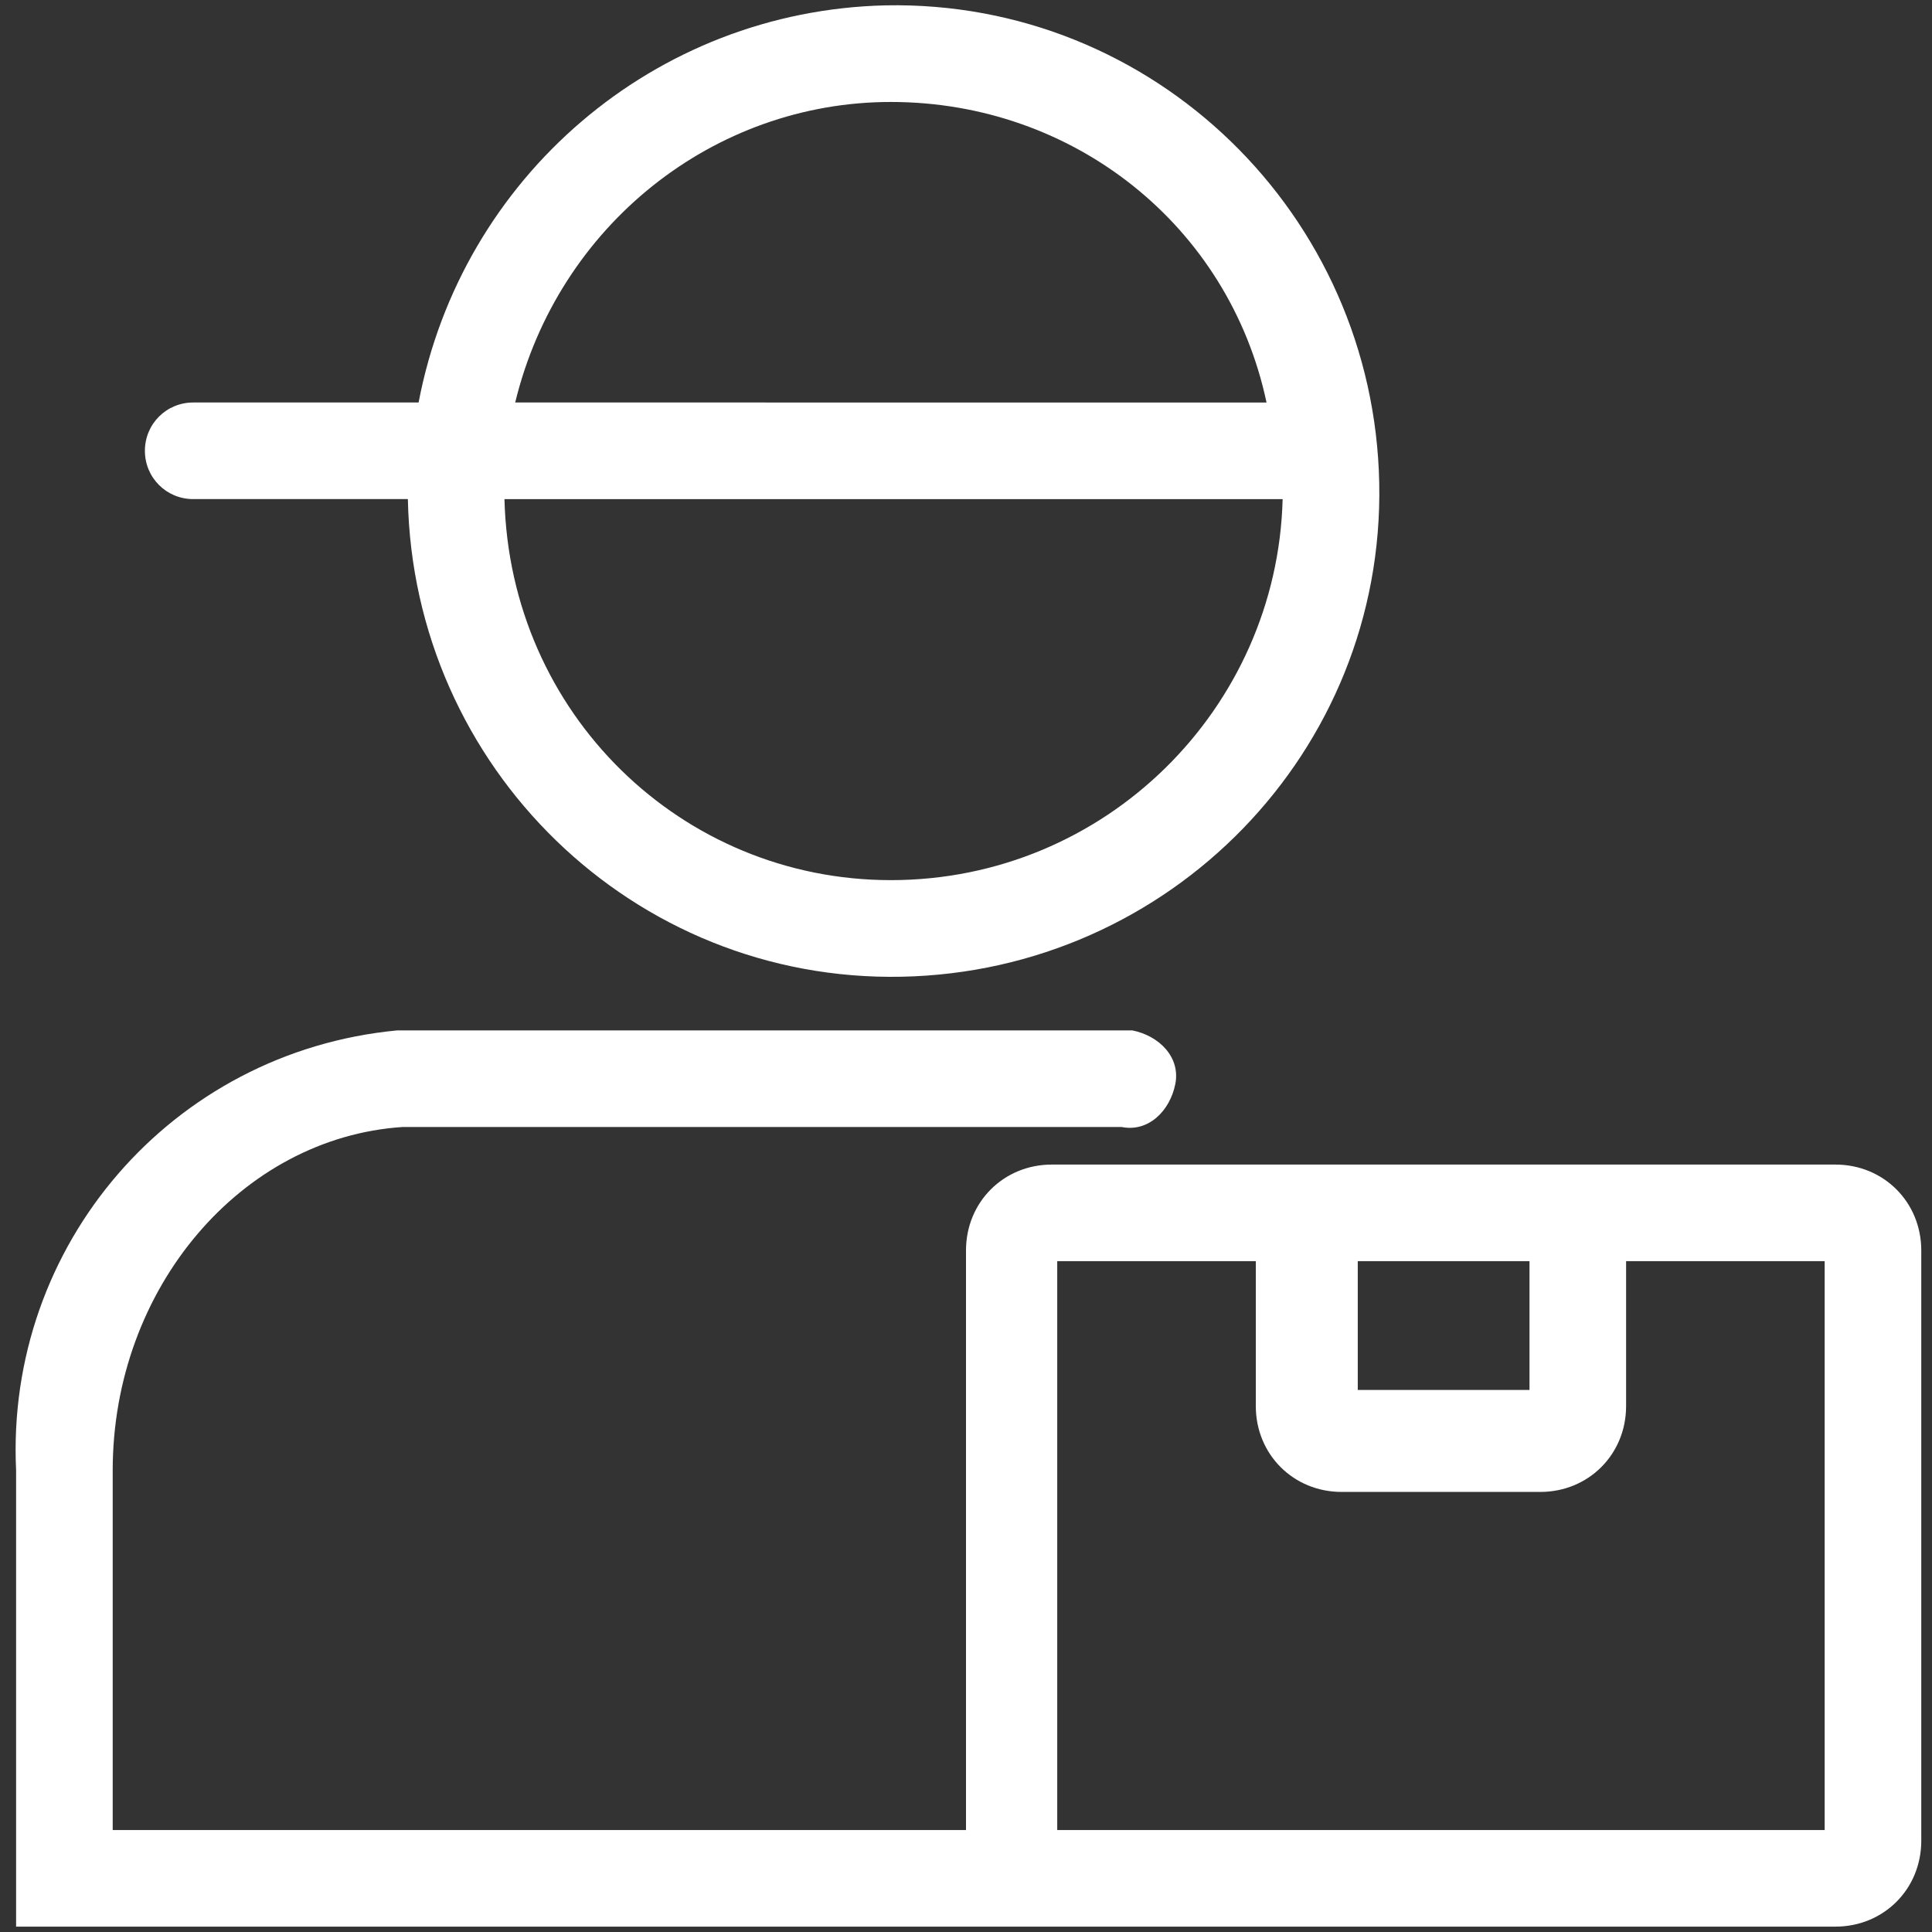
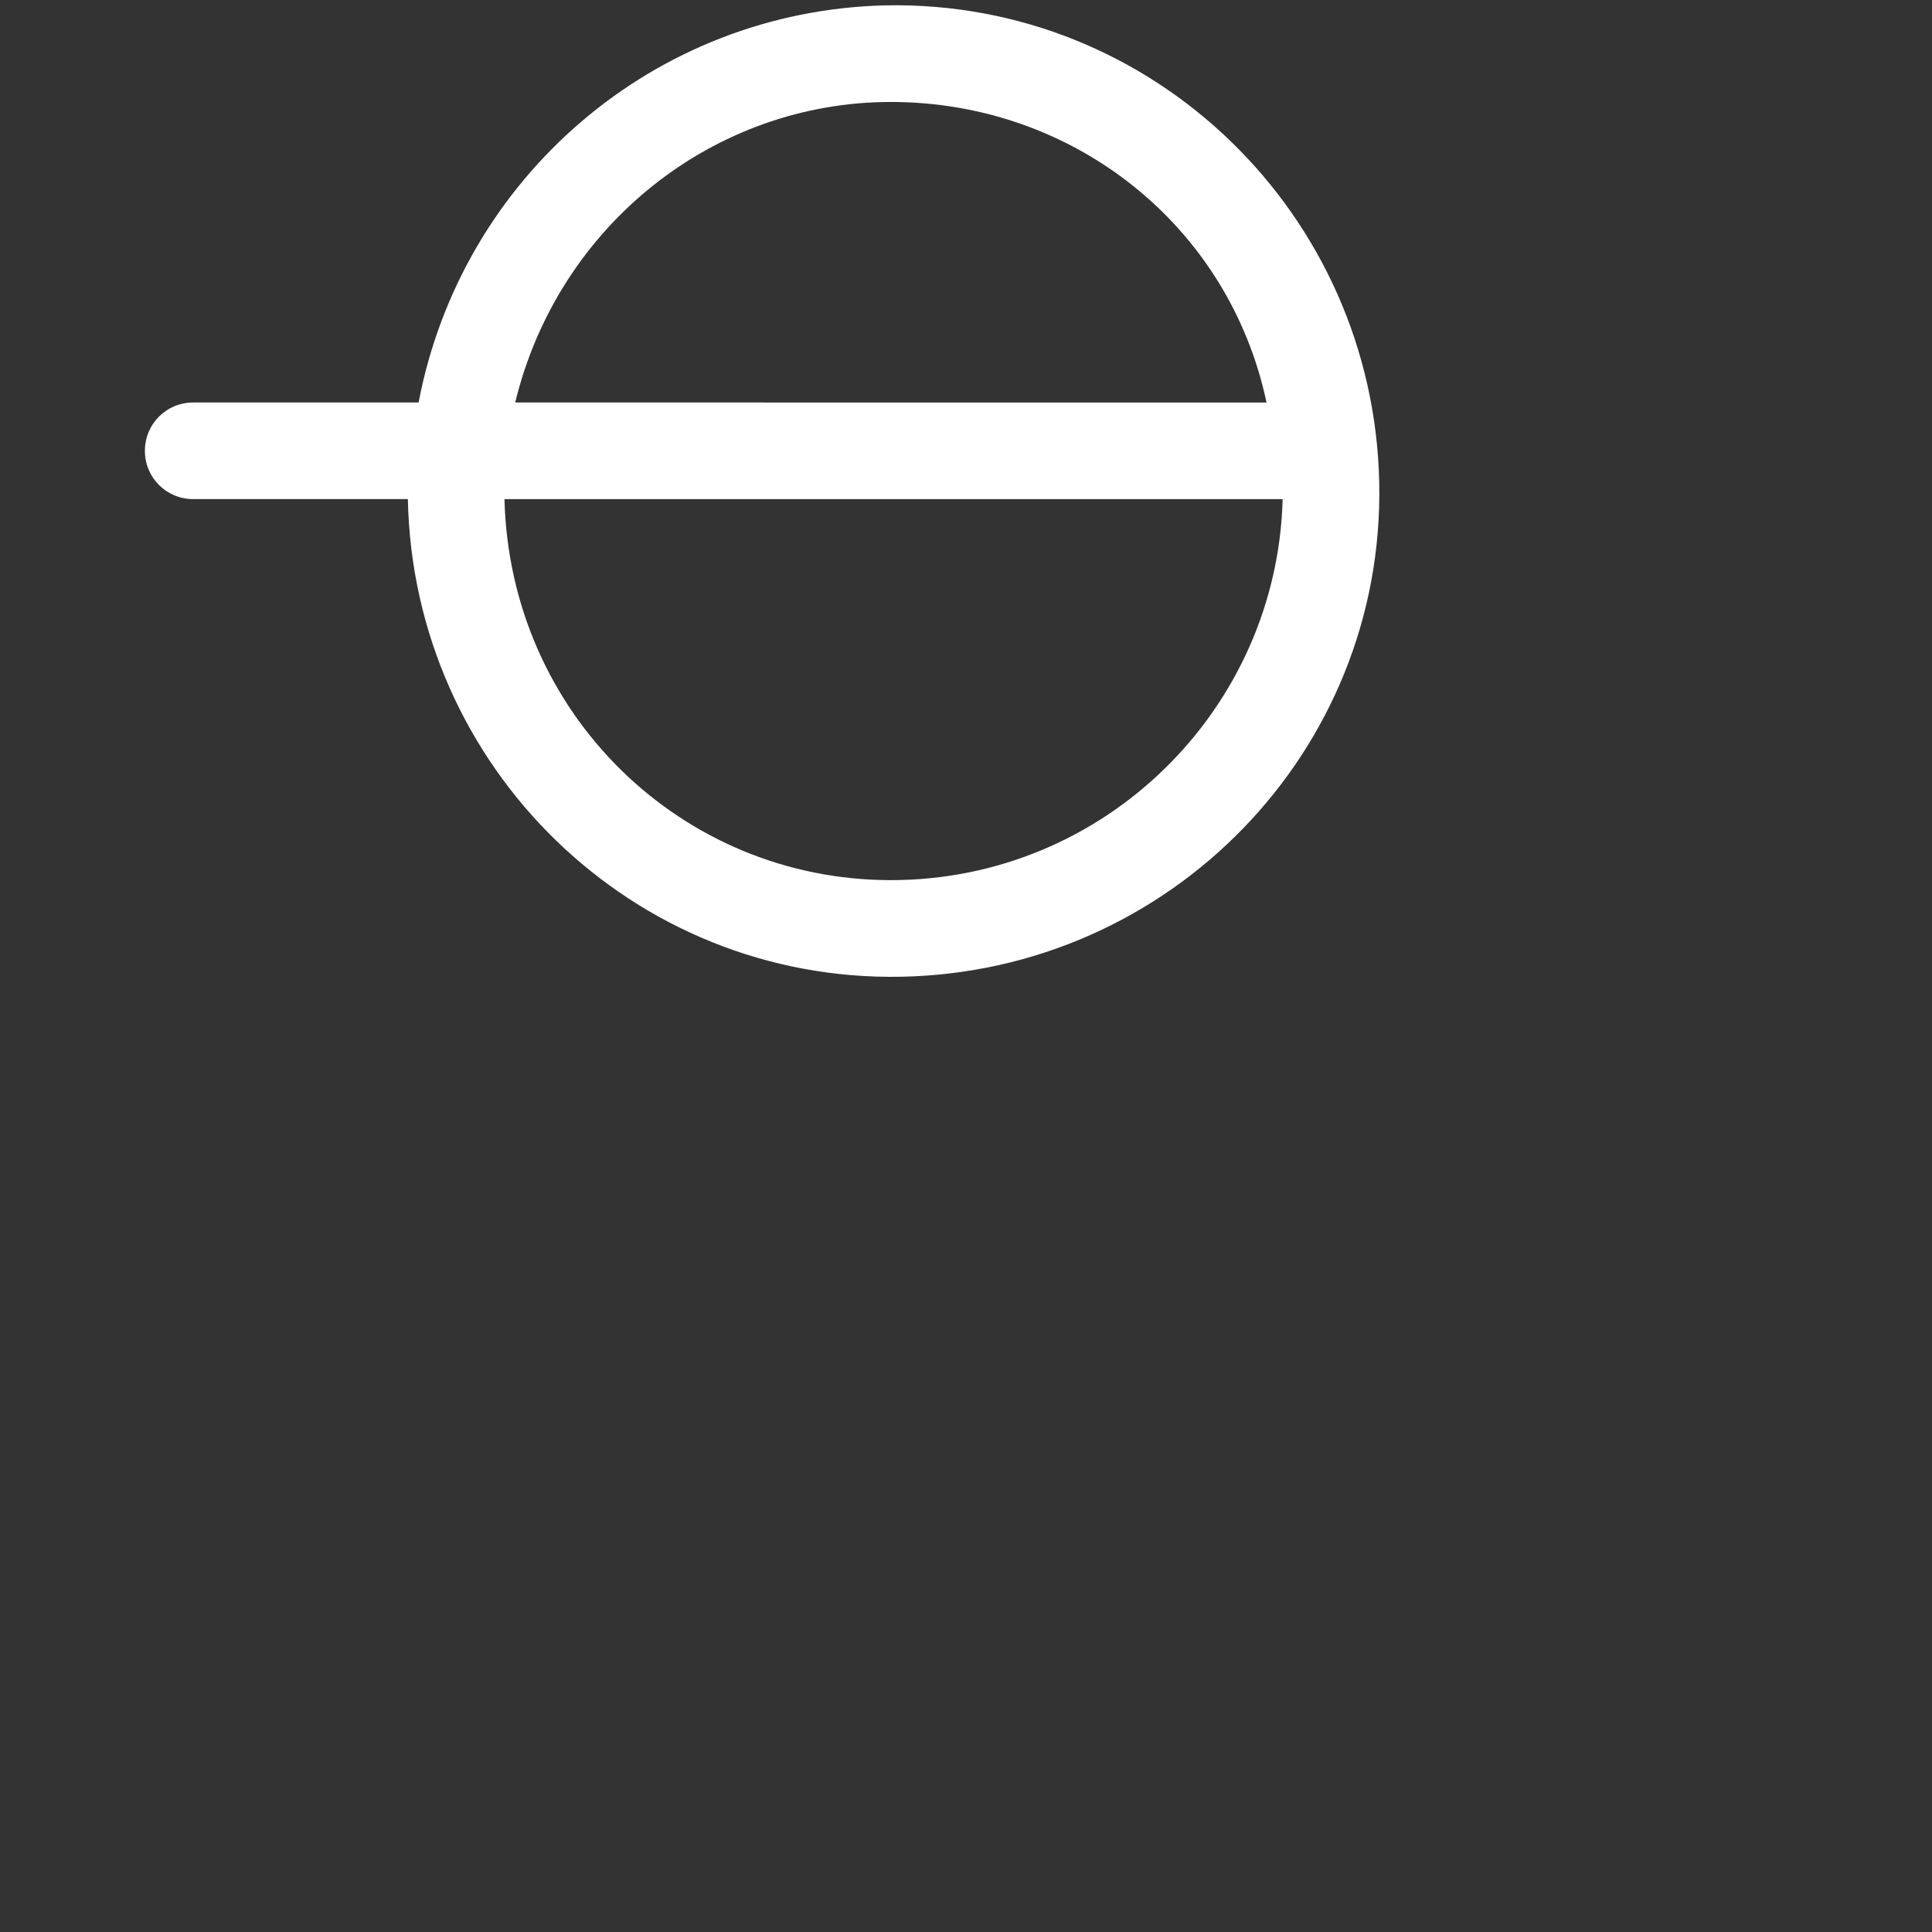
<svg xmlns="http://www.w3.org/2000/svg" version="1.1" width="36" height="36" id="Layer_2_00000082326720352295535040000015341112907753689241_" x="0px" y="0px" viewBox="0 0 36 36" style="enable-background:new 0 0 36 36;" xml:space="preserve">
  <rect x="0" y="0" width="36" height="36" fill="#333333" stroke="none" />
  <style type="text/css">
	.st0{fill:#FFFFFF;}
</style>
  <g id="Layer_3">
</g>
-   <path class="st0" d="M34.2,21.7H19.6c-0.9,0-1.6,0.7-1.6,1.6v10.8H2.1v-6.7c0-3.4,2.4-6.2,5.4-6.4h13.4c0.5,0.1,0.9-0.3,1-0.8  c0.1-0.5-0.3-0.9-0.8-1c-0.1,0-0.1,0-0.2,0H7.4c-4.2,0.4-7.3,4-7.1,8.2v8.5h18.9c0.1,0,0.2,0,0.4,0h14.6c0.9,0,1.6-0.7,1.6-1.6v-11  C35.8,22.4,35.1,21.7,34.2,21.7L34.2,21.7z M28.5,23.5v2.4h-3.2v-2.4L28.5,23.5z M34,34.1H19.7V23.5h3.7v2.7c0,0.9,0.7,1.6,1.6,1.6  h3.7c0.9,0,1.6-0.7,1.6-1.6v-2.7H34V34.1z" />
  <path class="st0" d="M3.6,9.3h4c0.1,5,4.2,9,9.2,8.9c5-0.1,9-4.2,8.9-9.2s-4.2-9-9.2-8.9c-4.3,0.1-7.9,3.2-8.7,7.4H3.6  c-0.5,0-0.9,0.4-0.9,0.9S3.1,9.3,3.6,9.3z M16.6,16.4c-3.9,0-7.1-3.1-7.2-7.1h14.5C23.8,13.2,20.6,16.4,16.6,16.4z M16.6,1.9  c3.4,0,6.3,2.3,7,5.6H9.6C10.4,4.2,13.3,1.9,16.6,1.9z" />
</svg>